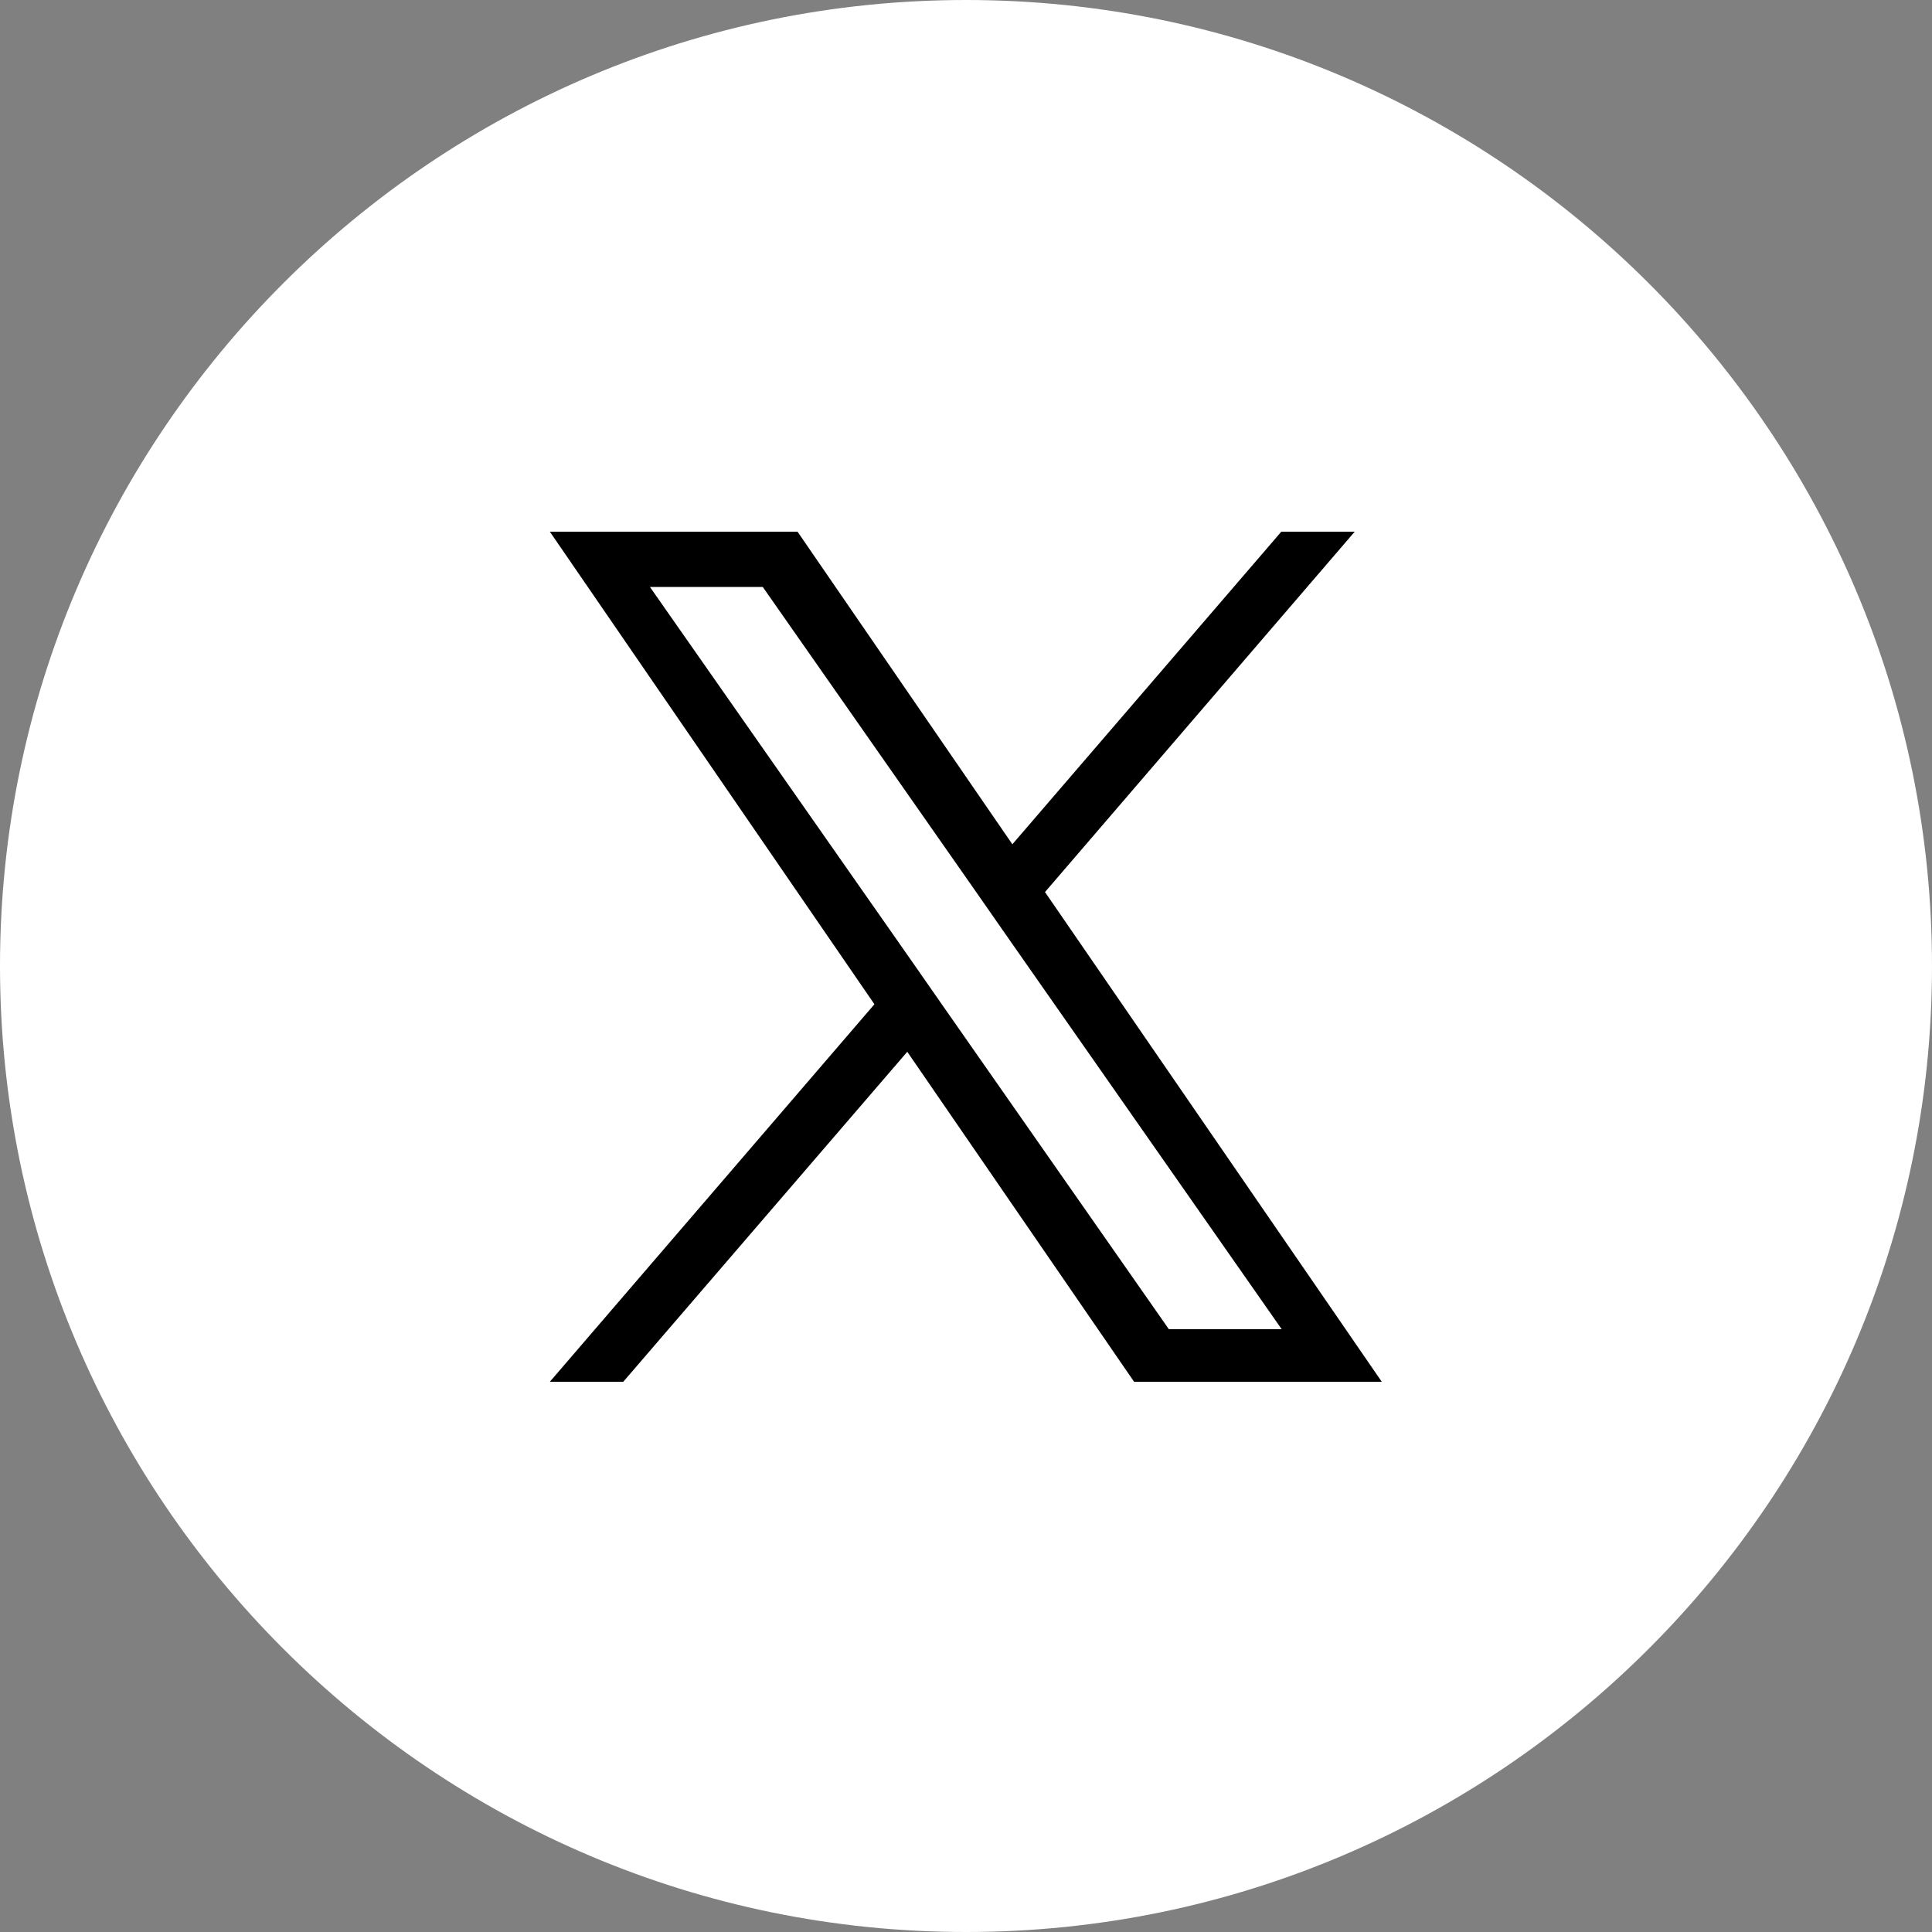
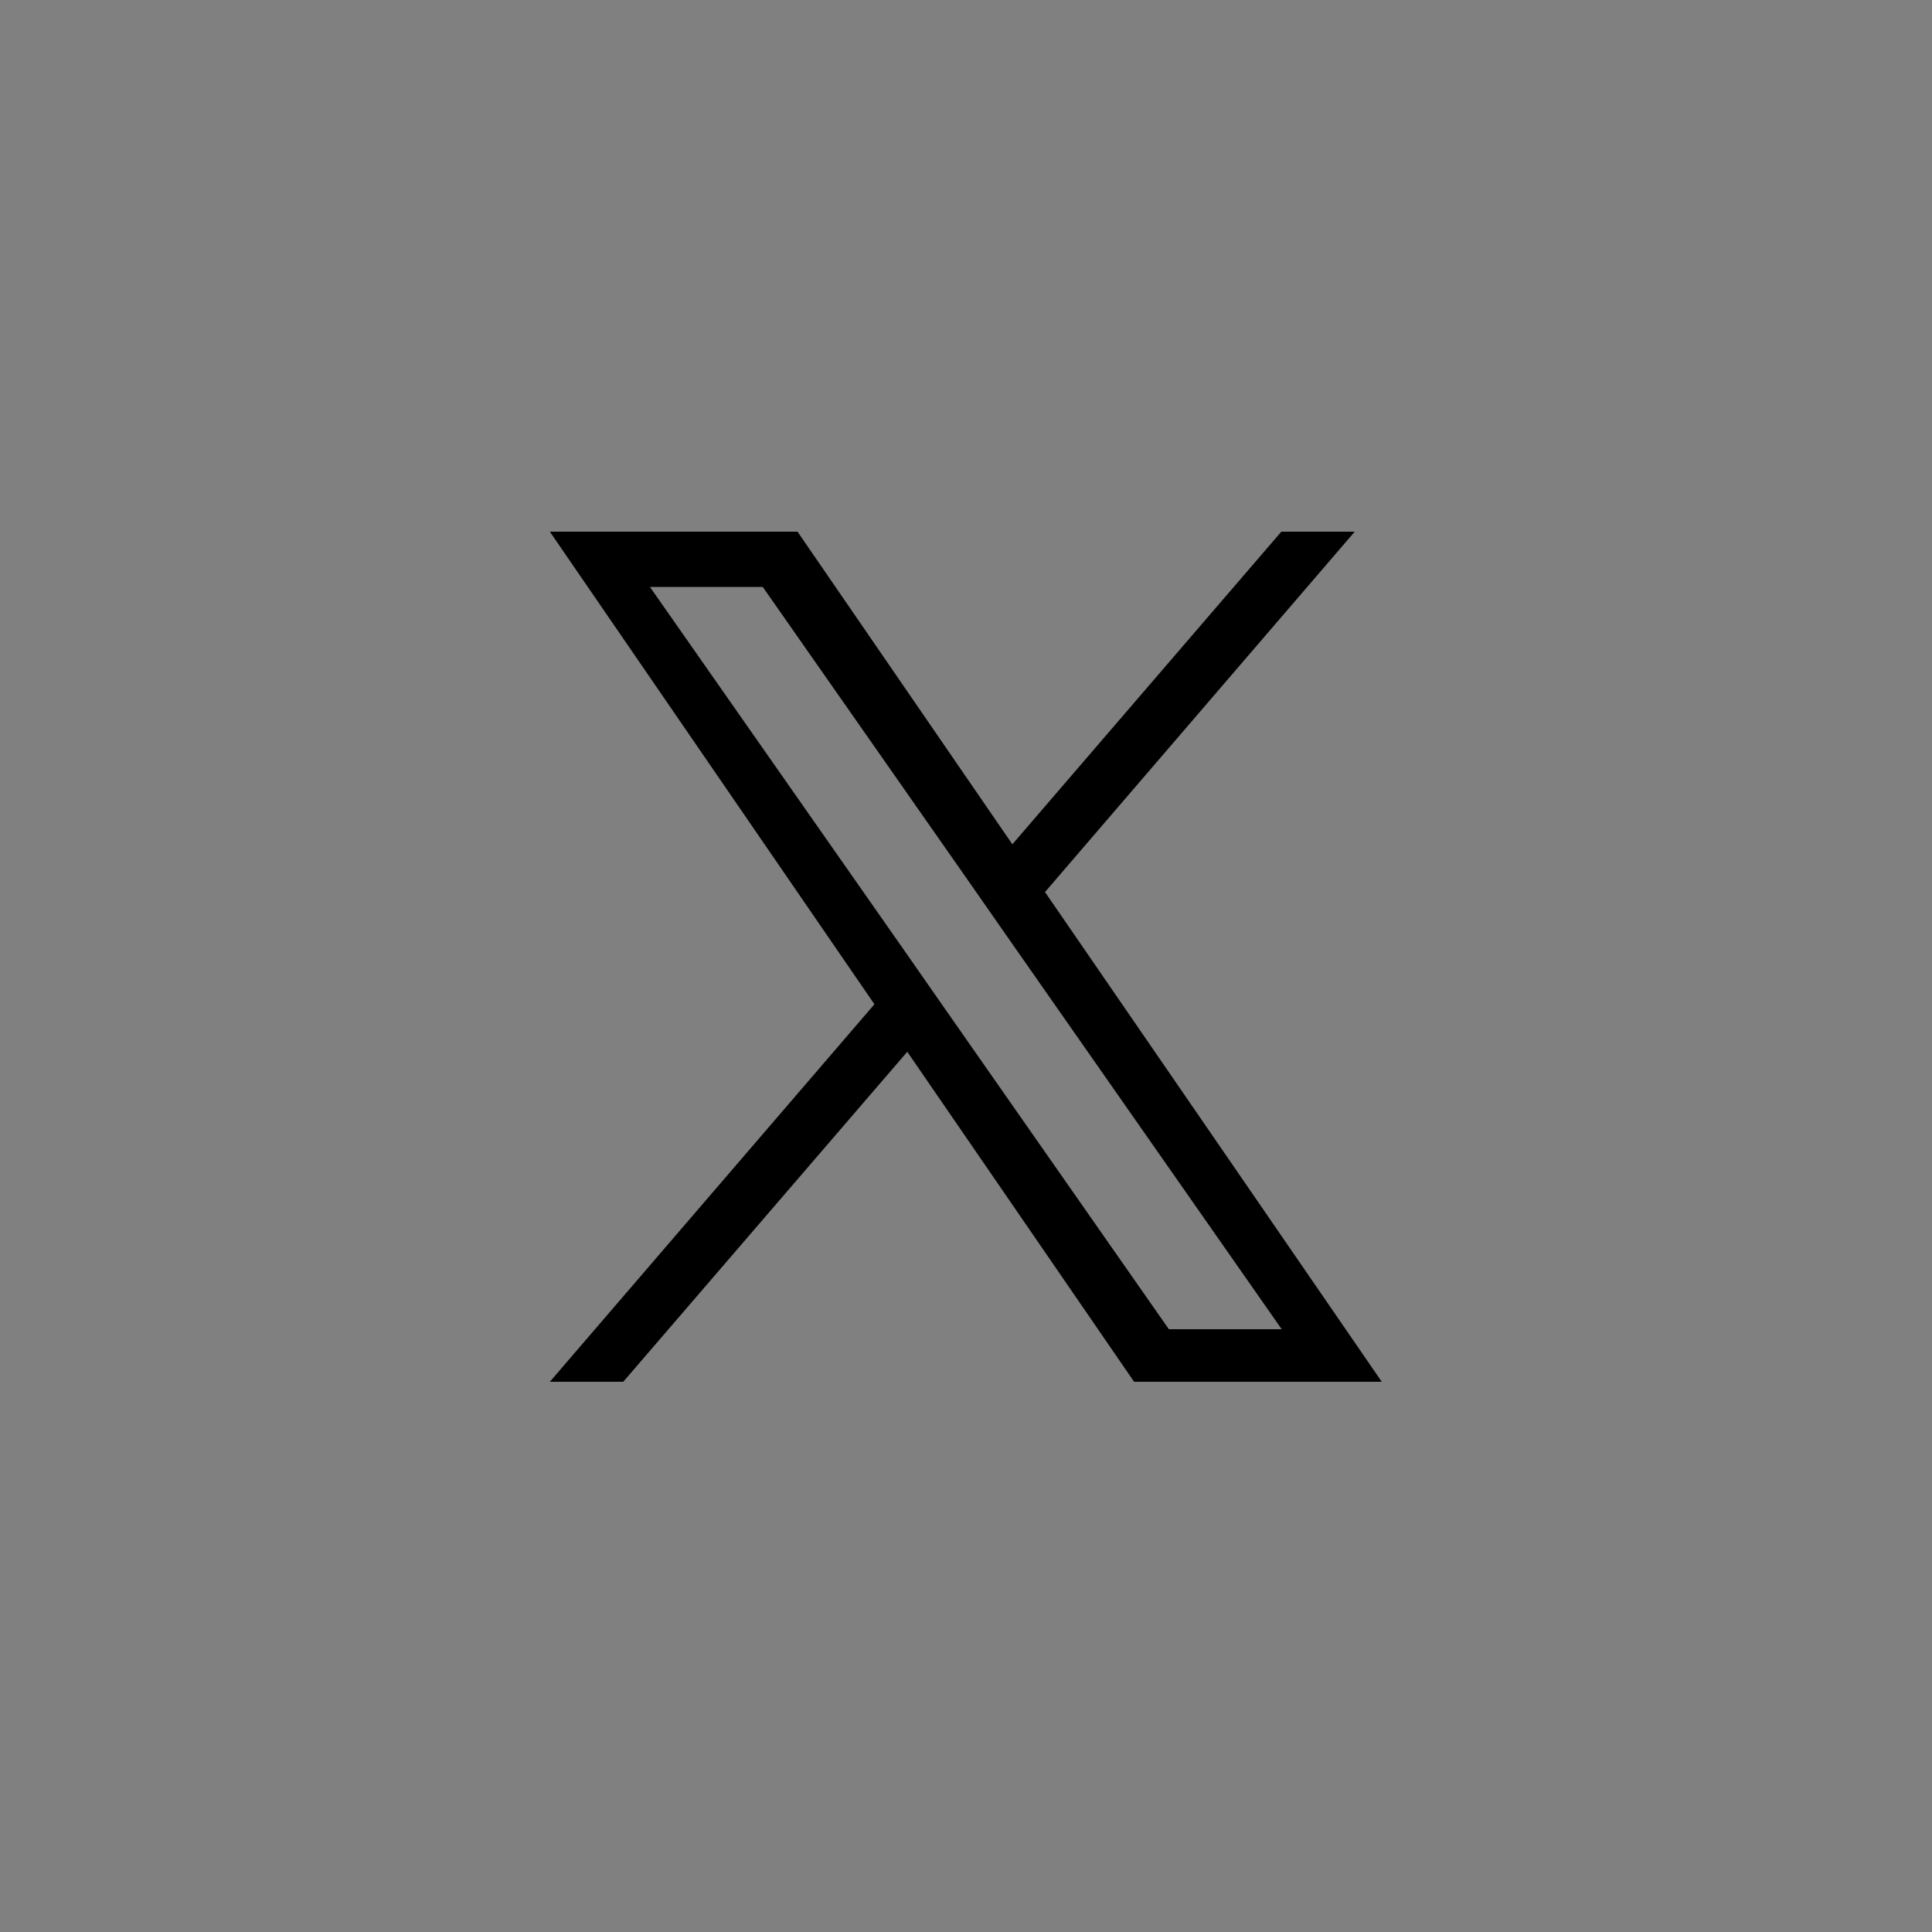
<svg xmlns="http://www.w3.org/2000/svg" id="uuid-06c43bba-e2d6-40a8-a280-14712d2f2815" data-name="レイヤー_2" viewBox="0 0 50 50">
  <rect x="0" y="0" width="50" height="50" fill="#808080" stroke="none" />
  <g id="uuid-cf0ab456-be74-4b8e-b6e5-f447f557e10f" data-name="レイヤー_1">
    <g>
-       <path d="M25,50C11.22,50,0,38.79,0,25S11.22,0,25,0s25,11.21,25,25-11.22,25-25,25Z" fill="#fff" />
-       <path d="M27.05,23.08l8.01-9.32h-1.9l-6.96,8.09-5.56-8.09h-6.41l8.4,12.23-8.4,9.77h1.9l7.35-8.54,5.87,8.54h6.41l-8.72-12.68h0ZM24.45,26.1l-.85-1.22-6.78-9.69h2.92l5.47,7.82.85,1.22,7.11,10.17h-2.92l-5.8-8.3h0Z" />
+       <path d="M27.05,23.08l8.01-9.32h-1.9l-6.96,8.09-5.56-8.09h-6.41l8.4,12.23-8.4,9.77h1.9l7.35-8.54,5.87,8.54h6.41l-8.72-12.68h0M24.45,26.1l-.85-1.22-6.78-9.69h2.92l5.47,7.82.85,1.22,7.11,10.17h-2.92l-5.8-8.3h0Z" />
    </g>
  </g>
</svg>